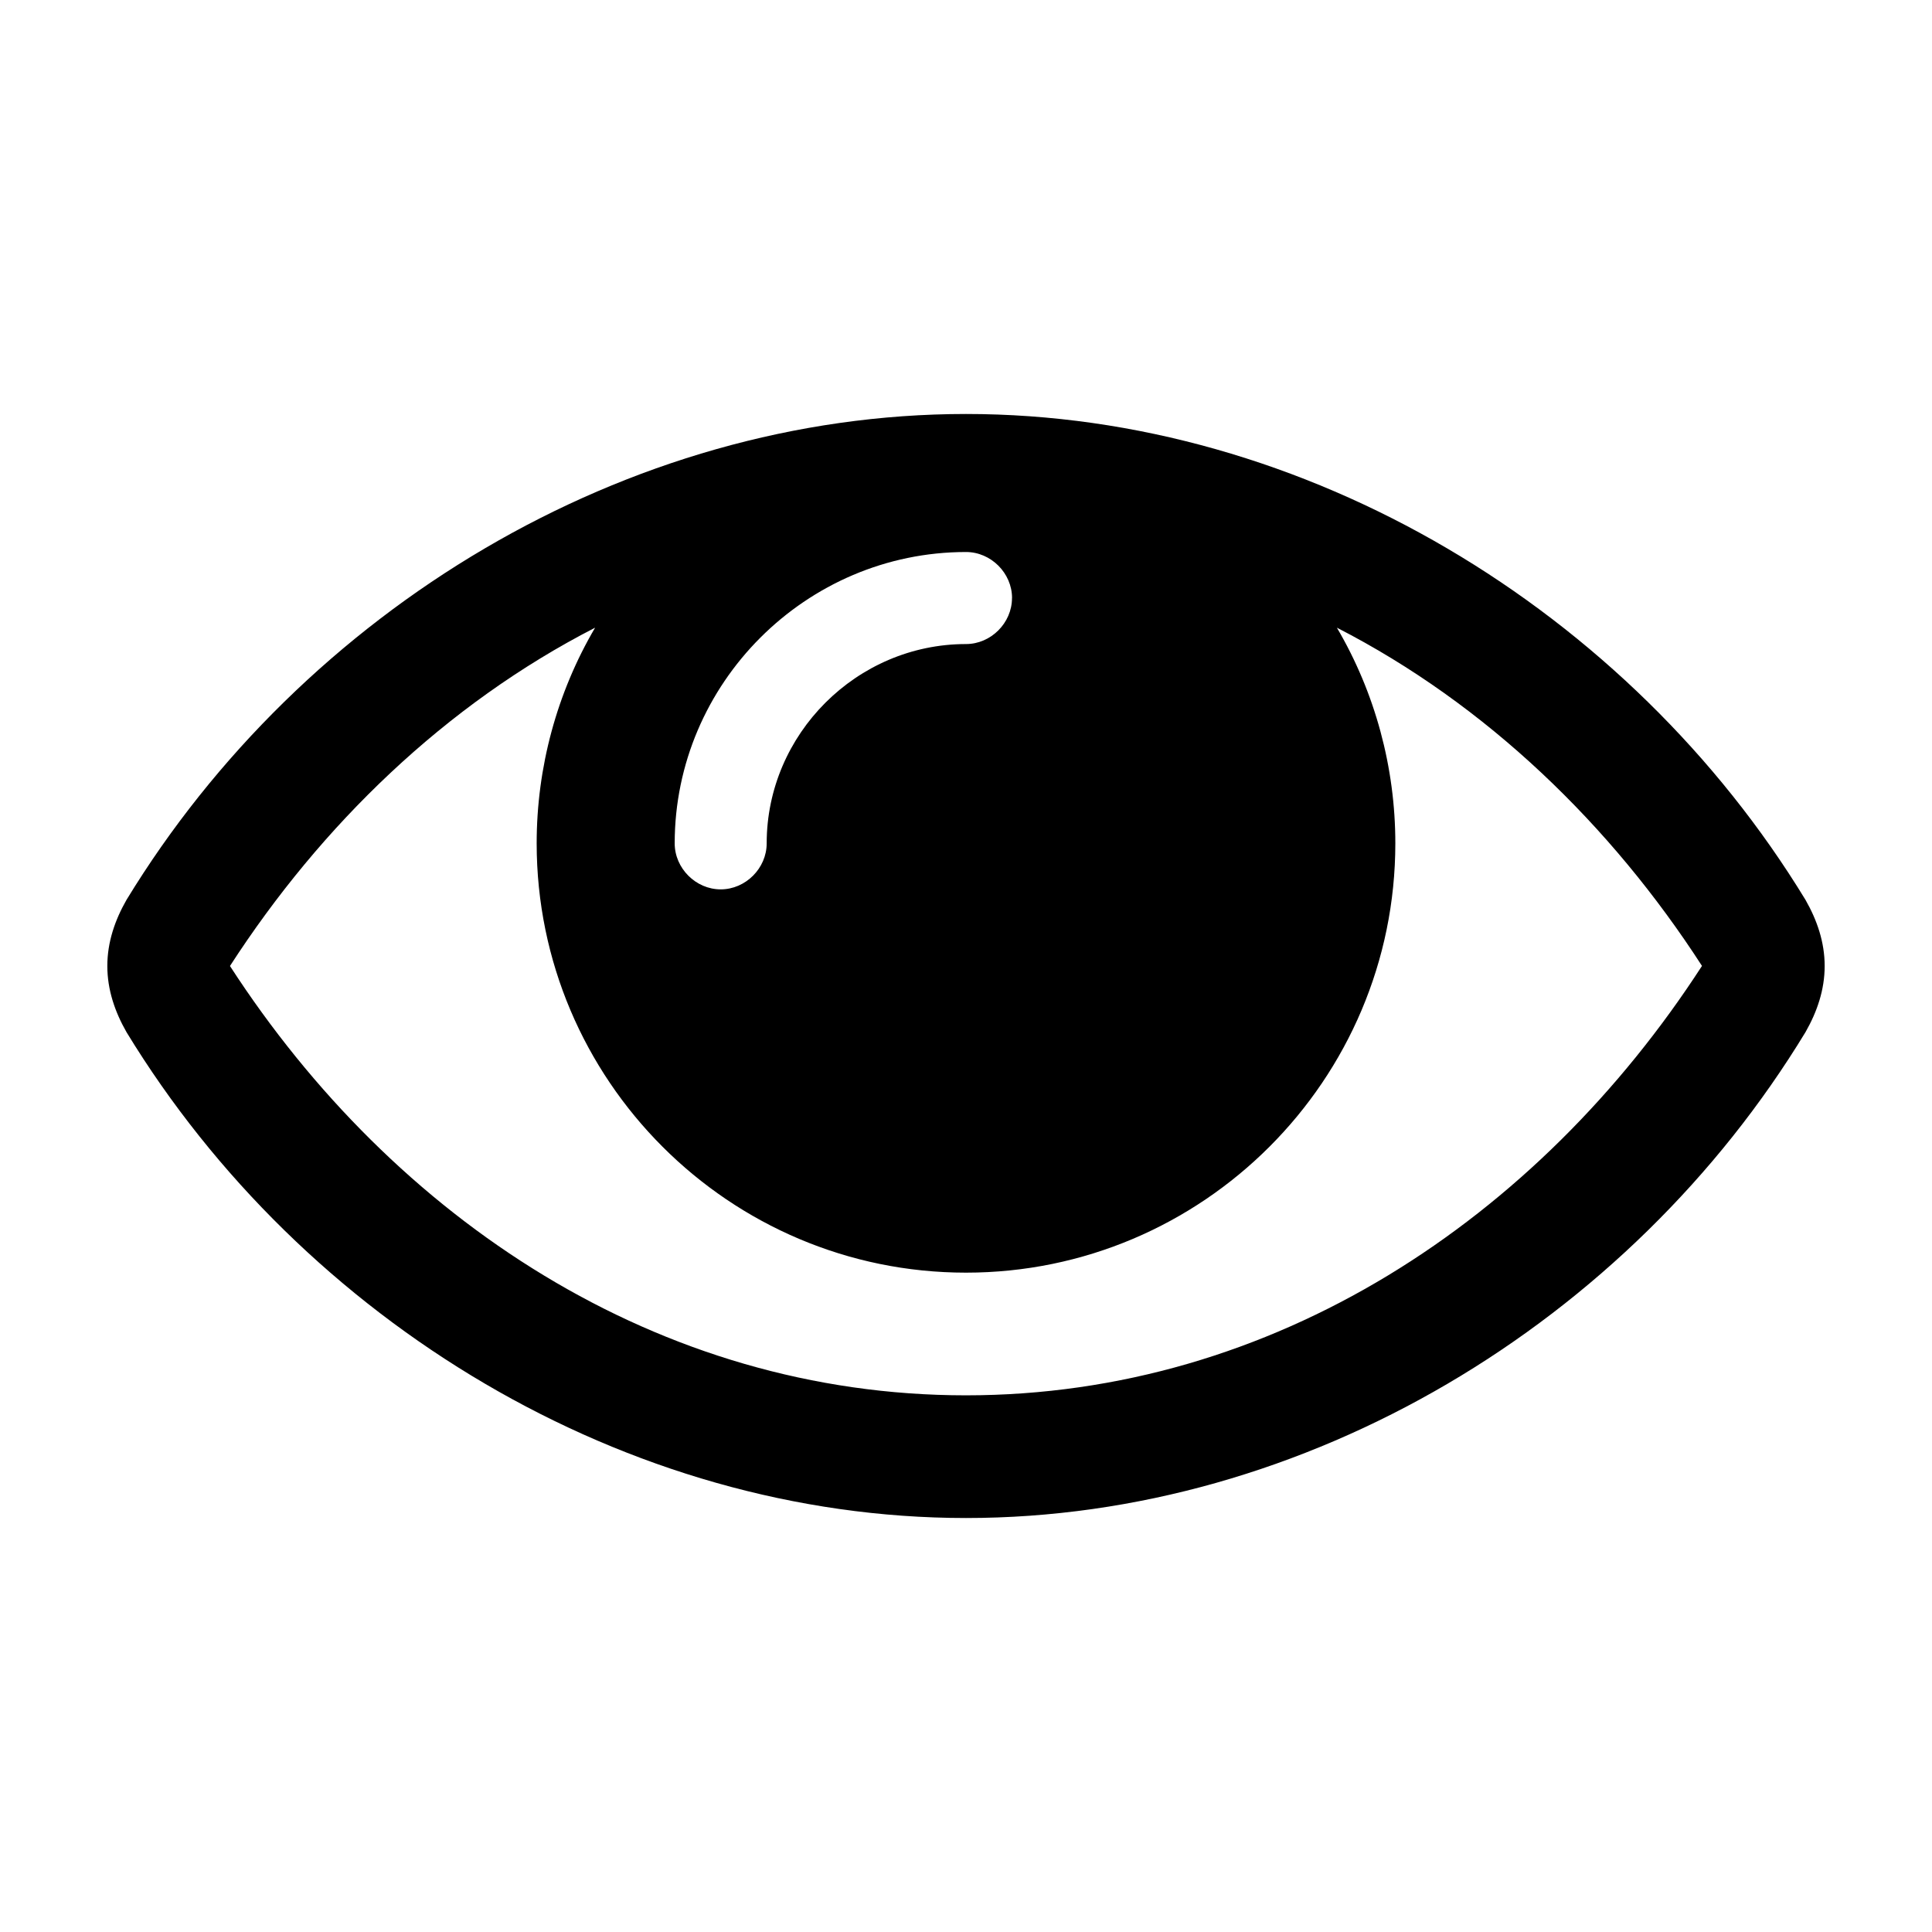
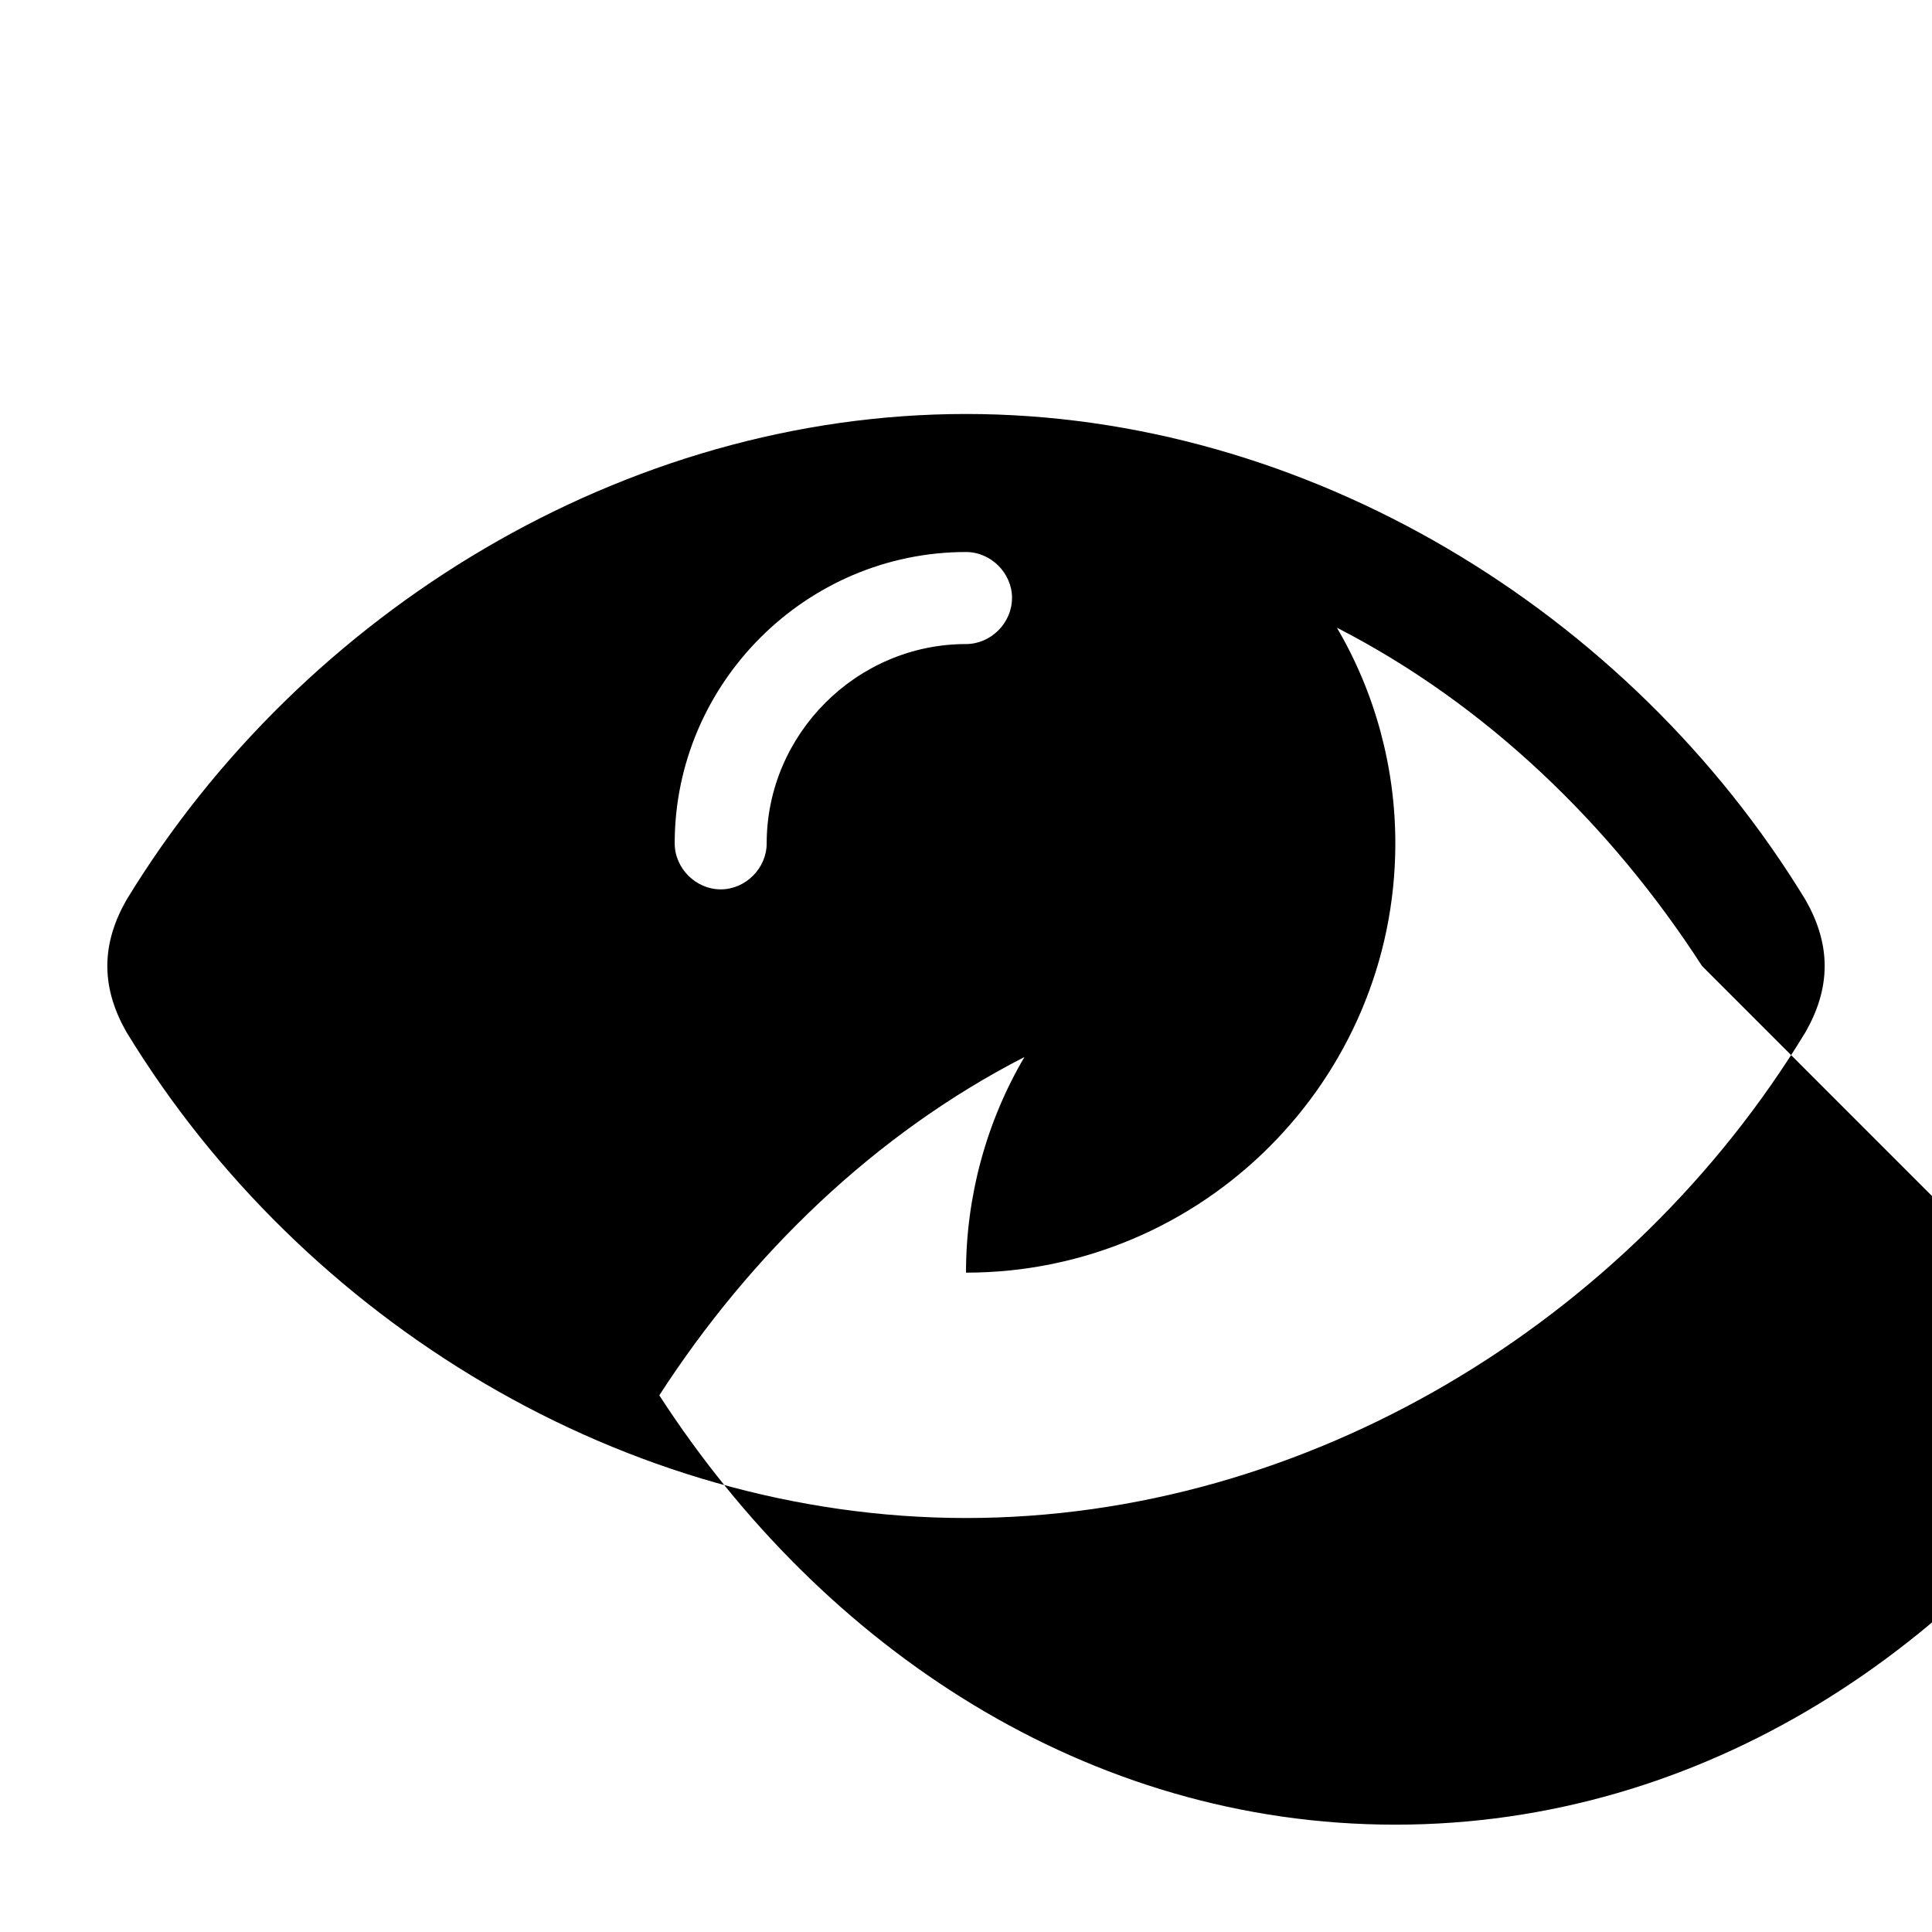
<svg xmlns="http://www.w3.org/2000/svg" width="32" height="32" viewBox="-2 -2 36 36">
-   <path d="M29.715 16c-1.696-2.625-4.018-4.875-6.804-6.304 0.714 1.214 1.089 2.607 1.089 4.018 0 4.411-3.589 8-8 8s-8-3.589-8-8c0-1.411 0.375-2.804 1.089-4.018-2.786 1.429-5.107 3.679-6.804 6.304 3.054 4.714 7.982 8 13.714 8s10.661-3.286 13.714-8zM16.858 9.143c0-0.464-0.393-0.857-0.857-0.857-2.982 0-5.429 2.446-5.429 5.429 0 0.464 0.393 0.857 0.857 0.857s0.857-0.393 0.857-0.857c0-2.036 1.679-3.714 3.714-3.714 0.464 0 0.857-0.393 0.857-0.857zM32 16c0 0.446-0.143 0.857-0.357 1.232-3.286 5.411-9.304 9.054-15.643 9.054s-12.357-3.661-15.643-9.054c-0.214-0.375-0.357-0.786-0.357-1.232s0.143-0.857 0.357-1.232c3.286-5.393 9.304-9.054 15.643-9.054s12.357 3.661 15.643 9.054c0.214 0.375 0.357 0.786 0.357 1.232z" />
+   <path d="M29.715 16c-1.696-2.625-4.018-4.875-6.804-6.304 0.714 1.214 1.089 2.607 1.089 4.018 0 4.411-3.589 8-8 8c0-1.411 0.375-2.804 1.089-4.018-2.786 1.429-5.107 3.679-6.804 6.304 3.054 4.714 7.982 8 13.714 8s10.661-3.286 13.714-8zM16.858 9.143c0-0.464-0.393-0.857-0.857-0.857-2.982 0-5.429 2.446-5.429 5.429 0 0.464 0.393 0.857 0.857 0.857s0.857-0.393 0.857-0.857c0-2.036 1.679-3.714 3.714-3.714 0.464 0 0.857-0.393 0.857-0.857zM32 16c0 0.446-0.143 0.857-0.357 1.232-3.286 5.411-9.304 9.054-15.643 9.054s-12.357-3.661-15.643-9.054c-0.214-0.375-0.357-0.786-0.357-1.232s0.143-0.857 0.357-1.232c3.286-5.393 9.304-9.054 15.643-9.054s12.357 3.661 15.643 9.054c0.214 0.375 0.357 0.786 0.357 1.232z" />
</svg>